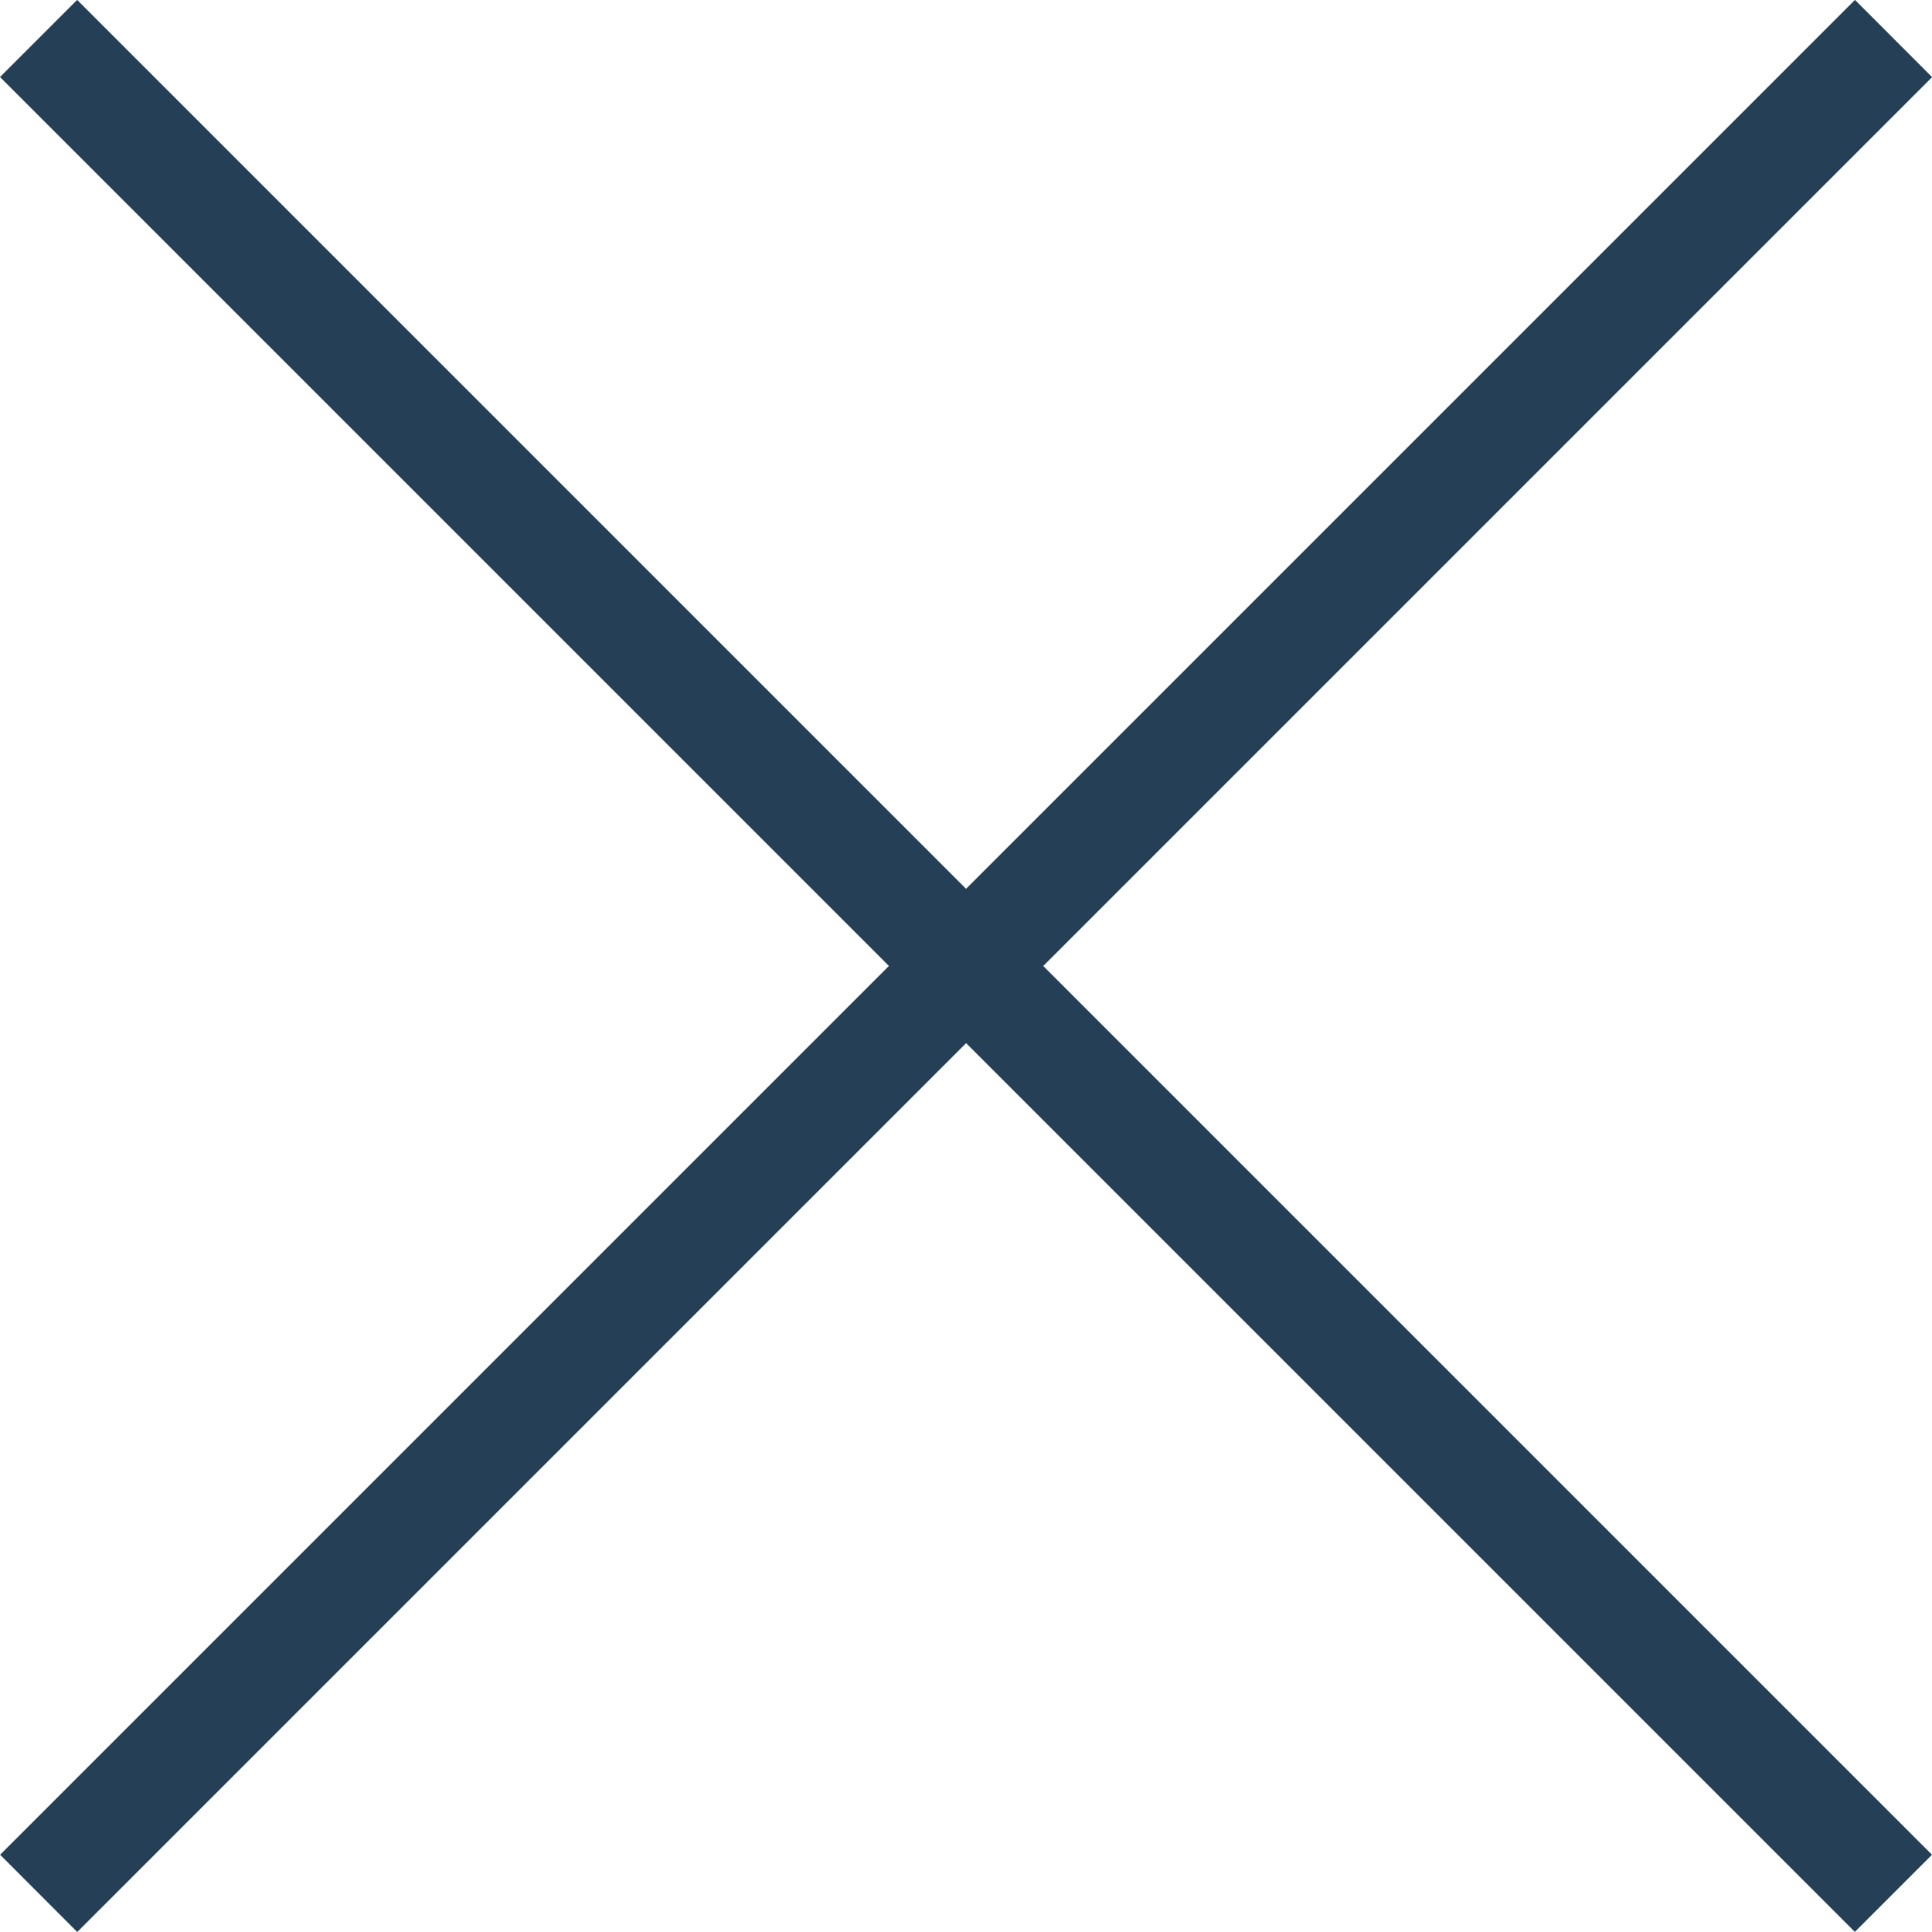
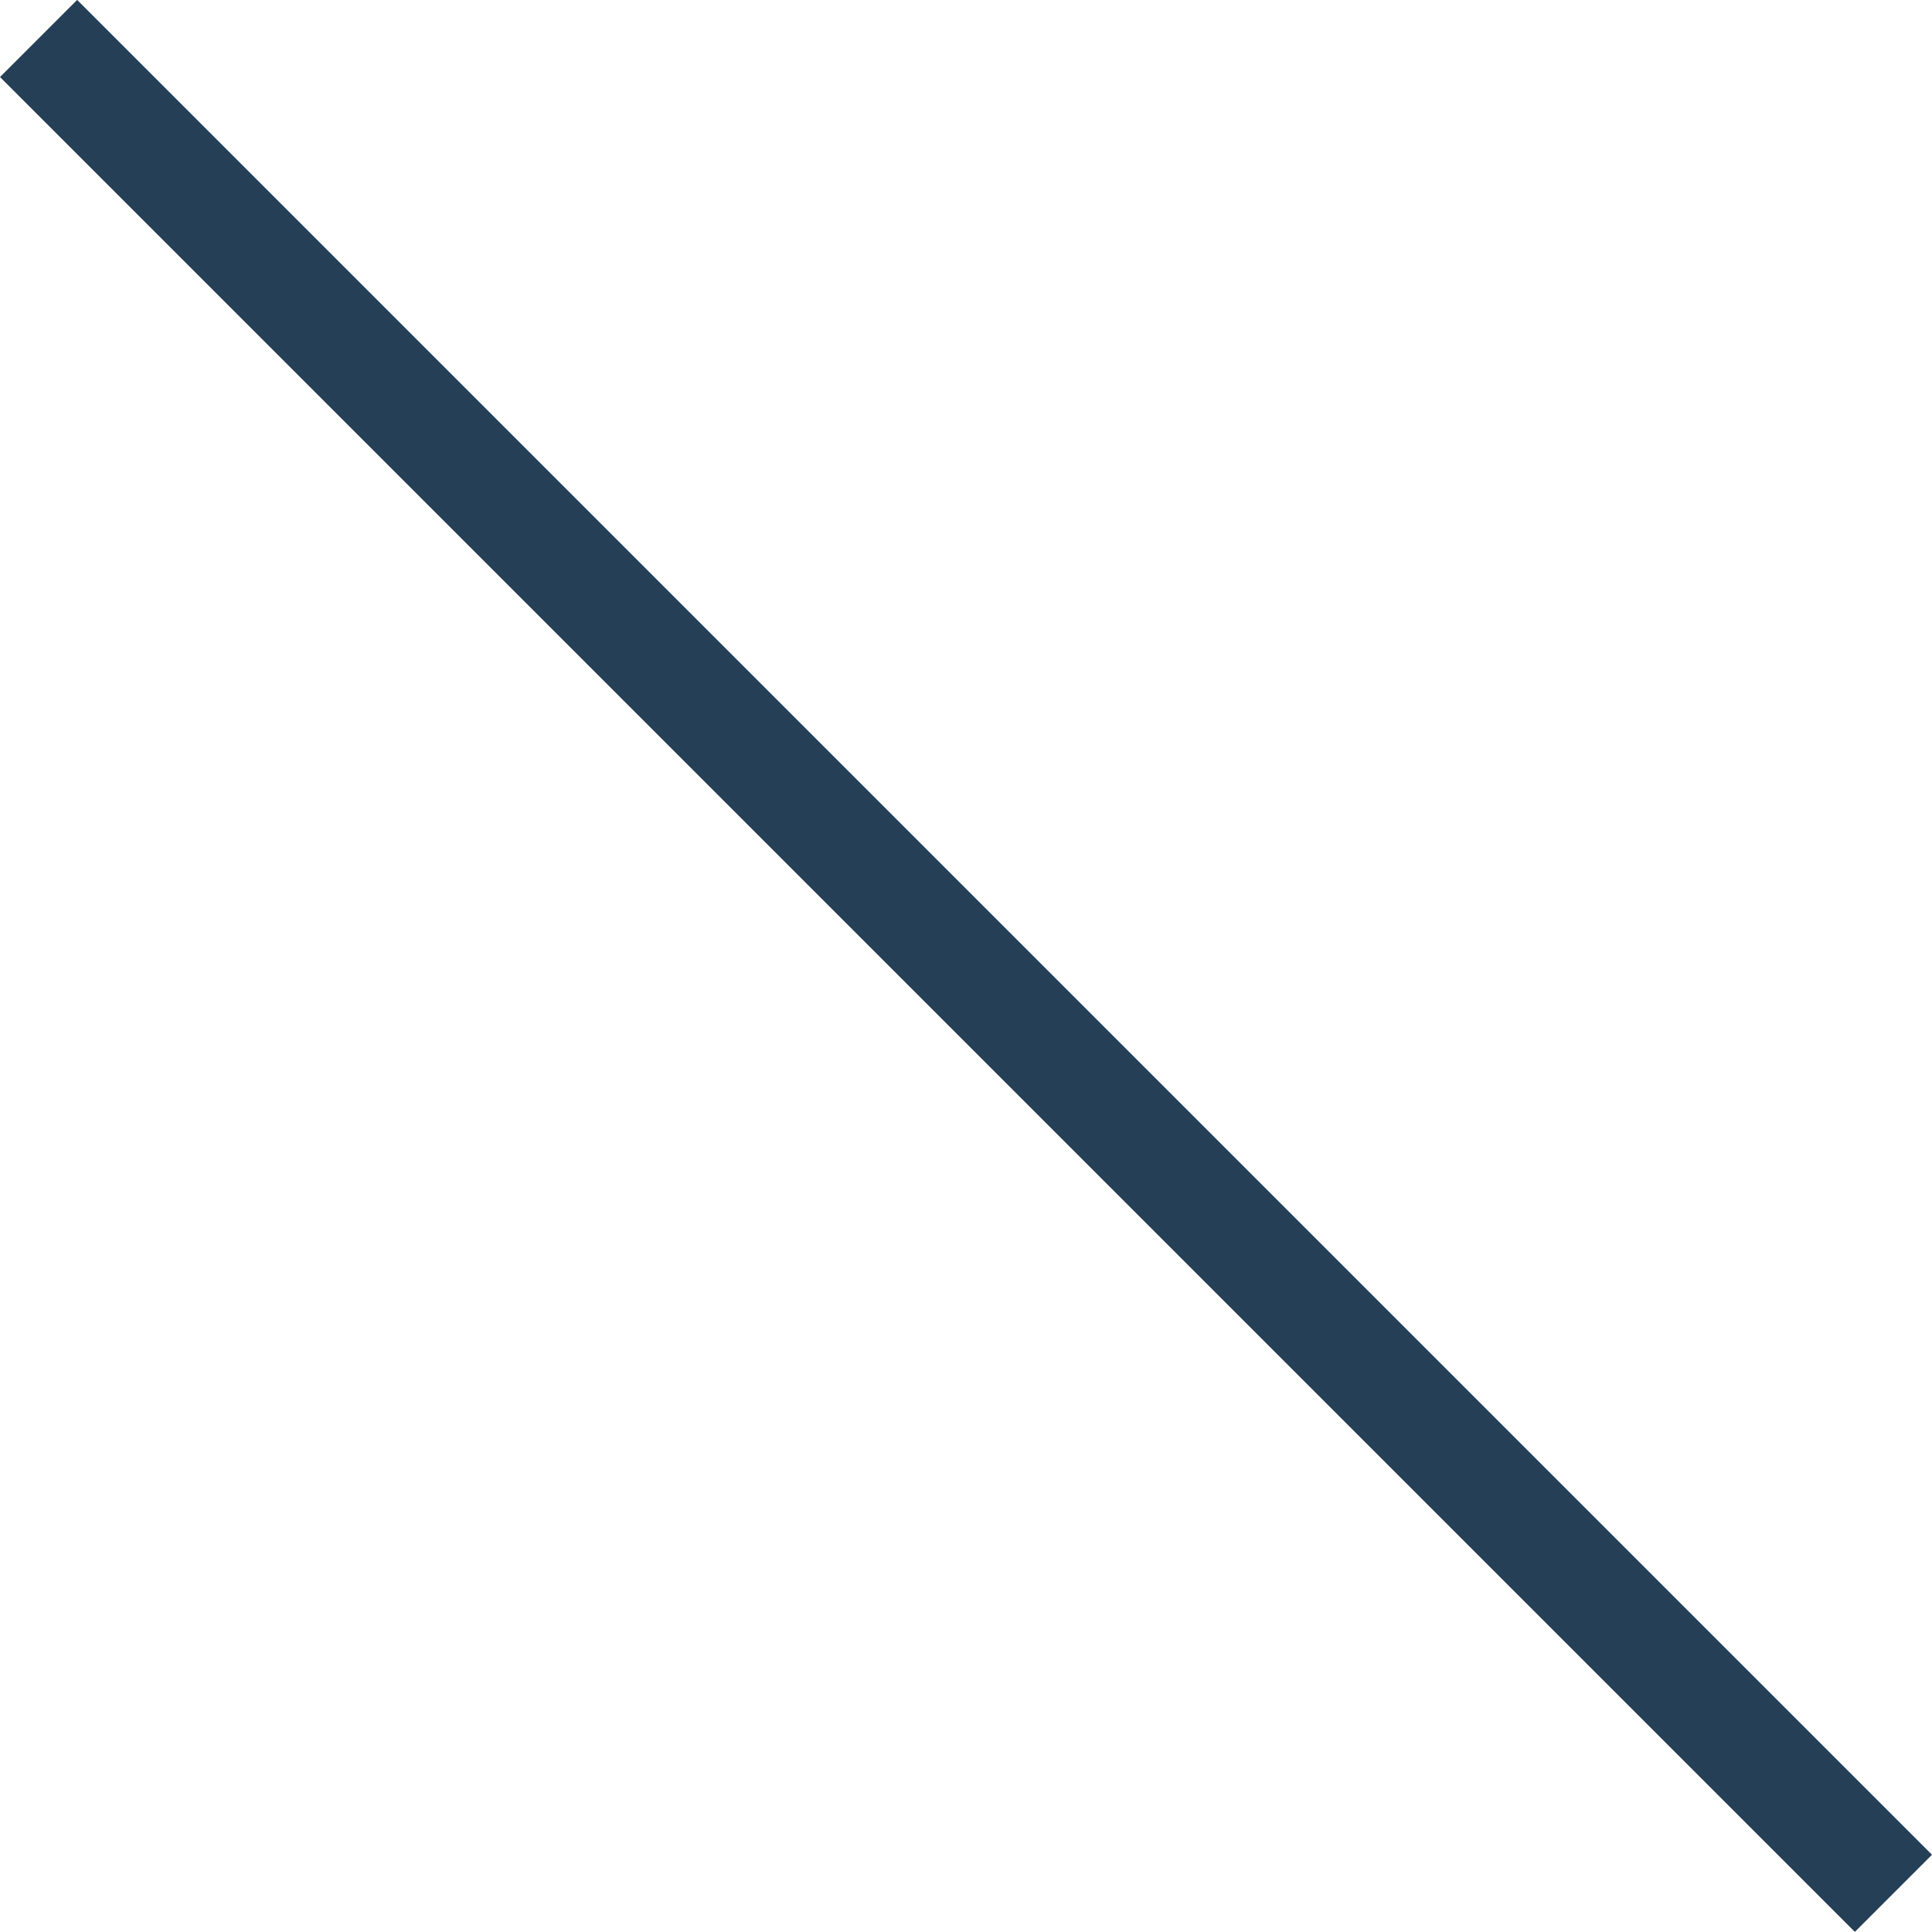
<svg xmlns="http://www.w3.org/2000/svg" width="17.707" height="17.707" viewBox="0 0 17.707 17.707">
  <g id="グループ_6630" data-name="グループ 6630" transform="translate(-25.646 -452.676)">
    <path id="パス_6722" data-name="パス 6722" d="M-2025.354-3053.618l-17-17,.707-.707,17,17Z" transform="translate(2068 3524)" fill="#253f57" />
    <g id="グループ_6513" data-name="グループ 6513" transform="translate(26 453.029)">
-       <path id="パス_6723" data-name="パス 6723" d="M16.646,17.353l-17-17L.354-.354l17,17Z" transform="translate(17 0) rotate(90)" fill="#253f57" />
-     </g>
+       </g>
  </g>
</svg>